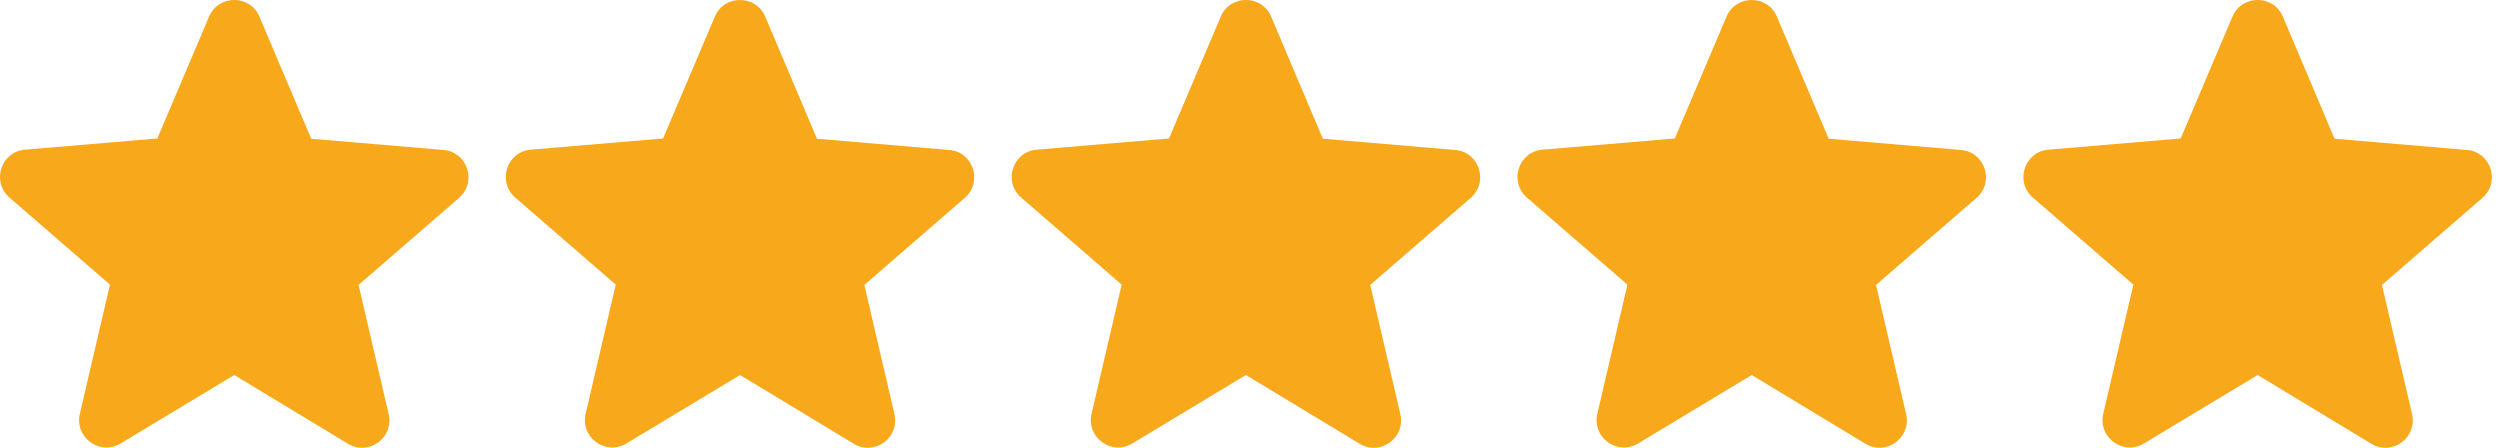
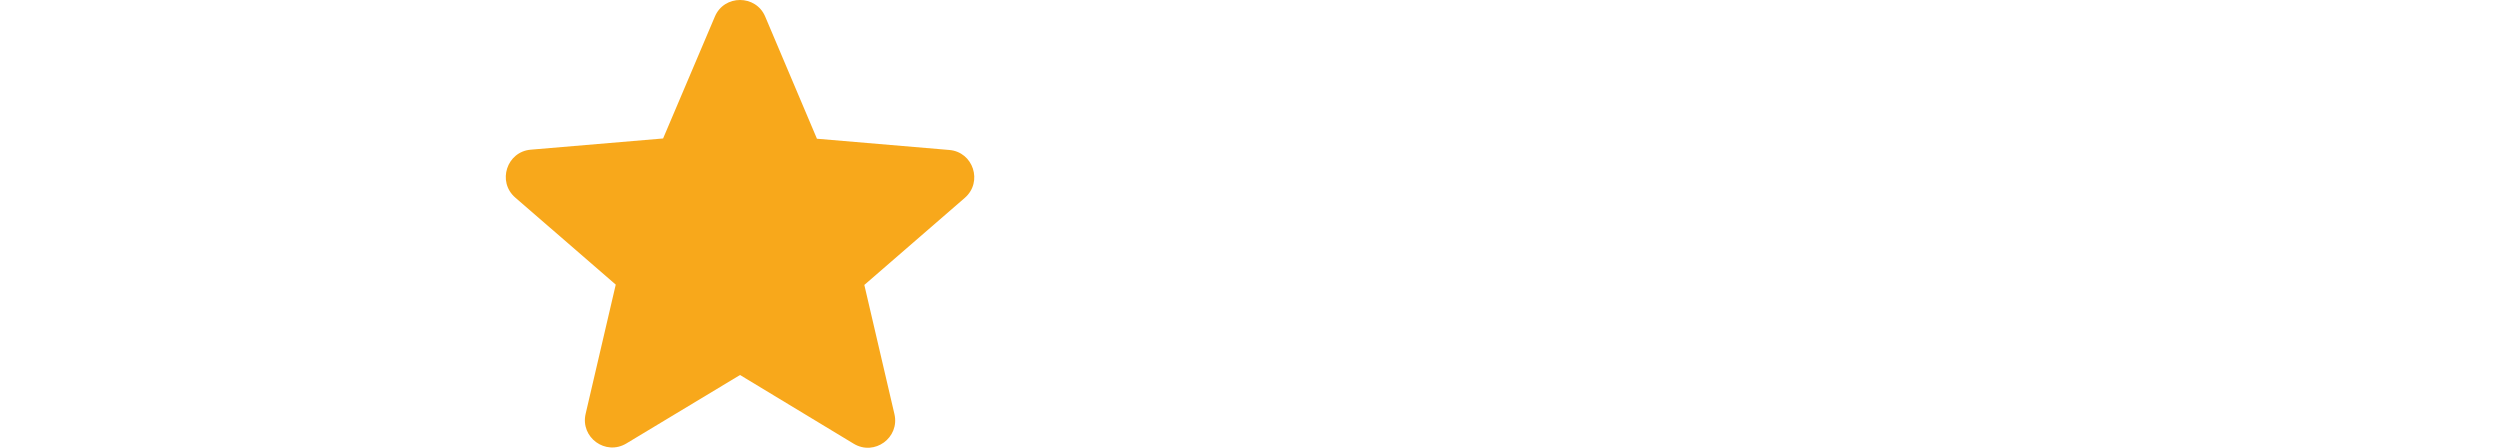
<svg xmlns="http://www.w3.org/2000/svg" fill="none" viewBox="0 0 67 12" height="12" width="67">
-   <path fill="#F8A81B" d="M6.278 10.05L9.323 11.891C9.88 12.229 10.563 11.73 10.416 11.099L9.609 7.636L12.302 5.303C12.793 4.877 12.529 4.07 11.883 4.019L8.34 3.718L6.953 0.446C6.704 -0.149 5.853 -0.149 5.603 0.446L4.216 3.711L0.673 4.011C0.027 4.063 -0.237 4.87 0.255 5.295L2.947 7.628L2.14 11.091C1.993 11.722 2.676 12.221 3.233 11.884L6.278 10.05Z" />
  <path fill="#F8A81B" d="M19.833 10.05L22.878 11.891C23.435 12.229 24.117 11.73 23.971 11.099L23.164 7.636L25.856 5.303C26.348 4.877 26.084 4.07 25.438 4.019L21.894 3.718L20.508 0.446C20.258 -0.149 19.407 -0.149 19.158 0.446L17.771 3.711L14.227 4.011C13.582 4.063 13.318 4.87 13.809 5.295L16.502 7.628L15.695 11.091C15.548 11.722 16.23 12.221 16.788 11.884L19.833 10.05Z" />
-   <path fill="#F8A81B" d="M33.391 10.05L36.436 11.891C36.994 12.229 37.676 11.73 37.529 11.099L36.722 7.636L39.415 5.303C39.907 4.877 39.642 4.07 38.997 4.019L35.453 3.718L34.066 0.446C33.817 -0.149 32.966 -0.149 32.716 0.446L31.33 3.711L27.786 4.011C27.14 4.063 26.876 4.87 27.368 5.295L30.061 7.628L29.253 11.091C29.107 11.722 29.789 12.221 30.347 11.884L33.391 10.05Z" />
-   <path fill="#F8A81B" d="M46.946 10.05L49.991 11.891C50.548 12.229 51.231 11.73 51.084 11.099L50.277 7.636L52.97 5.303C53.461 4.877 53.197 4.07 52.551 4.019L49.008 3.718L47.621 0.446C47.372 -0.149 46.52 -0.149 46.271 0.446L44.884 3.711L41.341 4.011C40.695 4.063 40.431 4.87 40.922 5.295L43.615 7.628L42.808 11.091C42.661 11.722 43.344 12.221 43.901 11.884L46.946 10.05Z" />
-   <path fill="#F8A81B" d="M60.505 10.05L63.55 11.891C64.107 12.229 64.789 11.73 64.643 11.099L63.836 7.636L66.528 5.303C67.02 4.877 66.756 4.07 66.11 4.019L62.566 3.718L61.18 0.446C60.93 -0.149 60.079 -0.149 59.83 0.446L58.443 3.711L54.899 4.011C54.254 4.063 53.99 4.87 54.481 5.295L57.174 7.628L56.367 11.091C56.22 11.722 56.902 12.221 57.46 11.884L60.505 10.05Z" />
</svg>